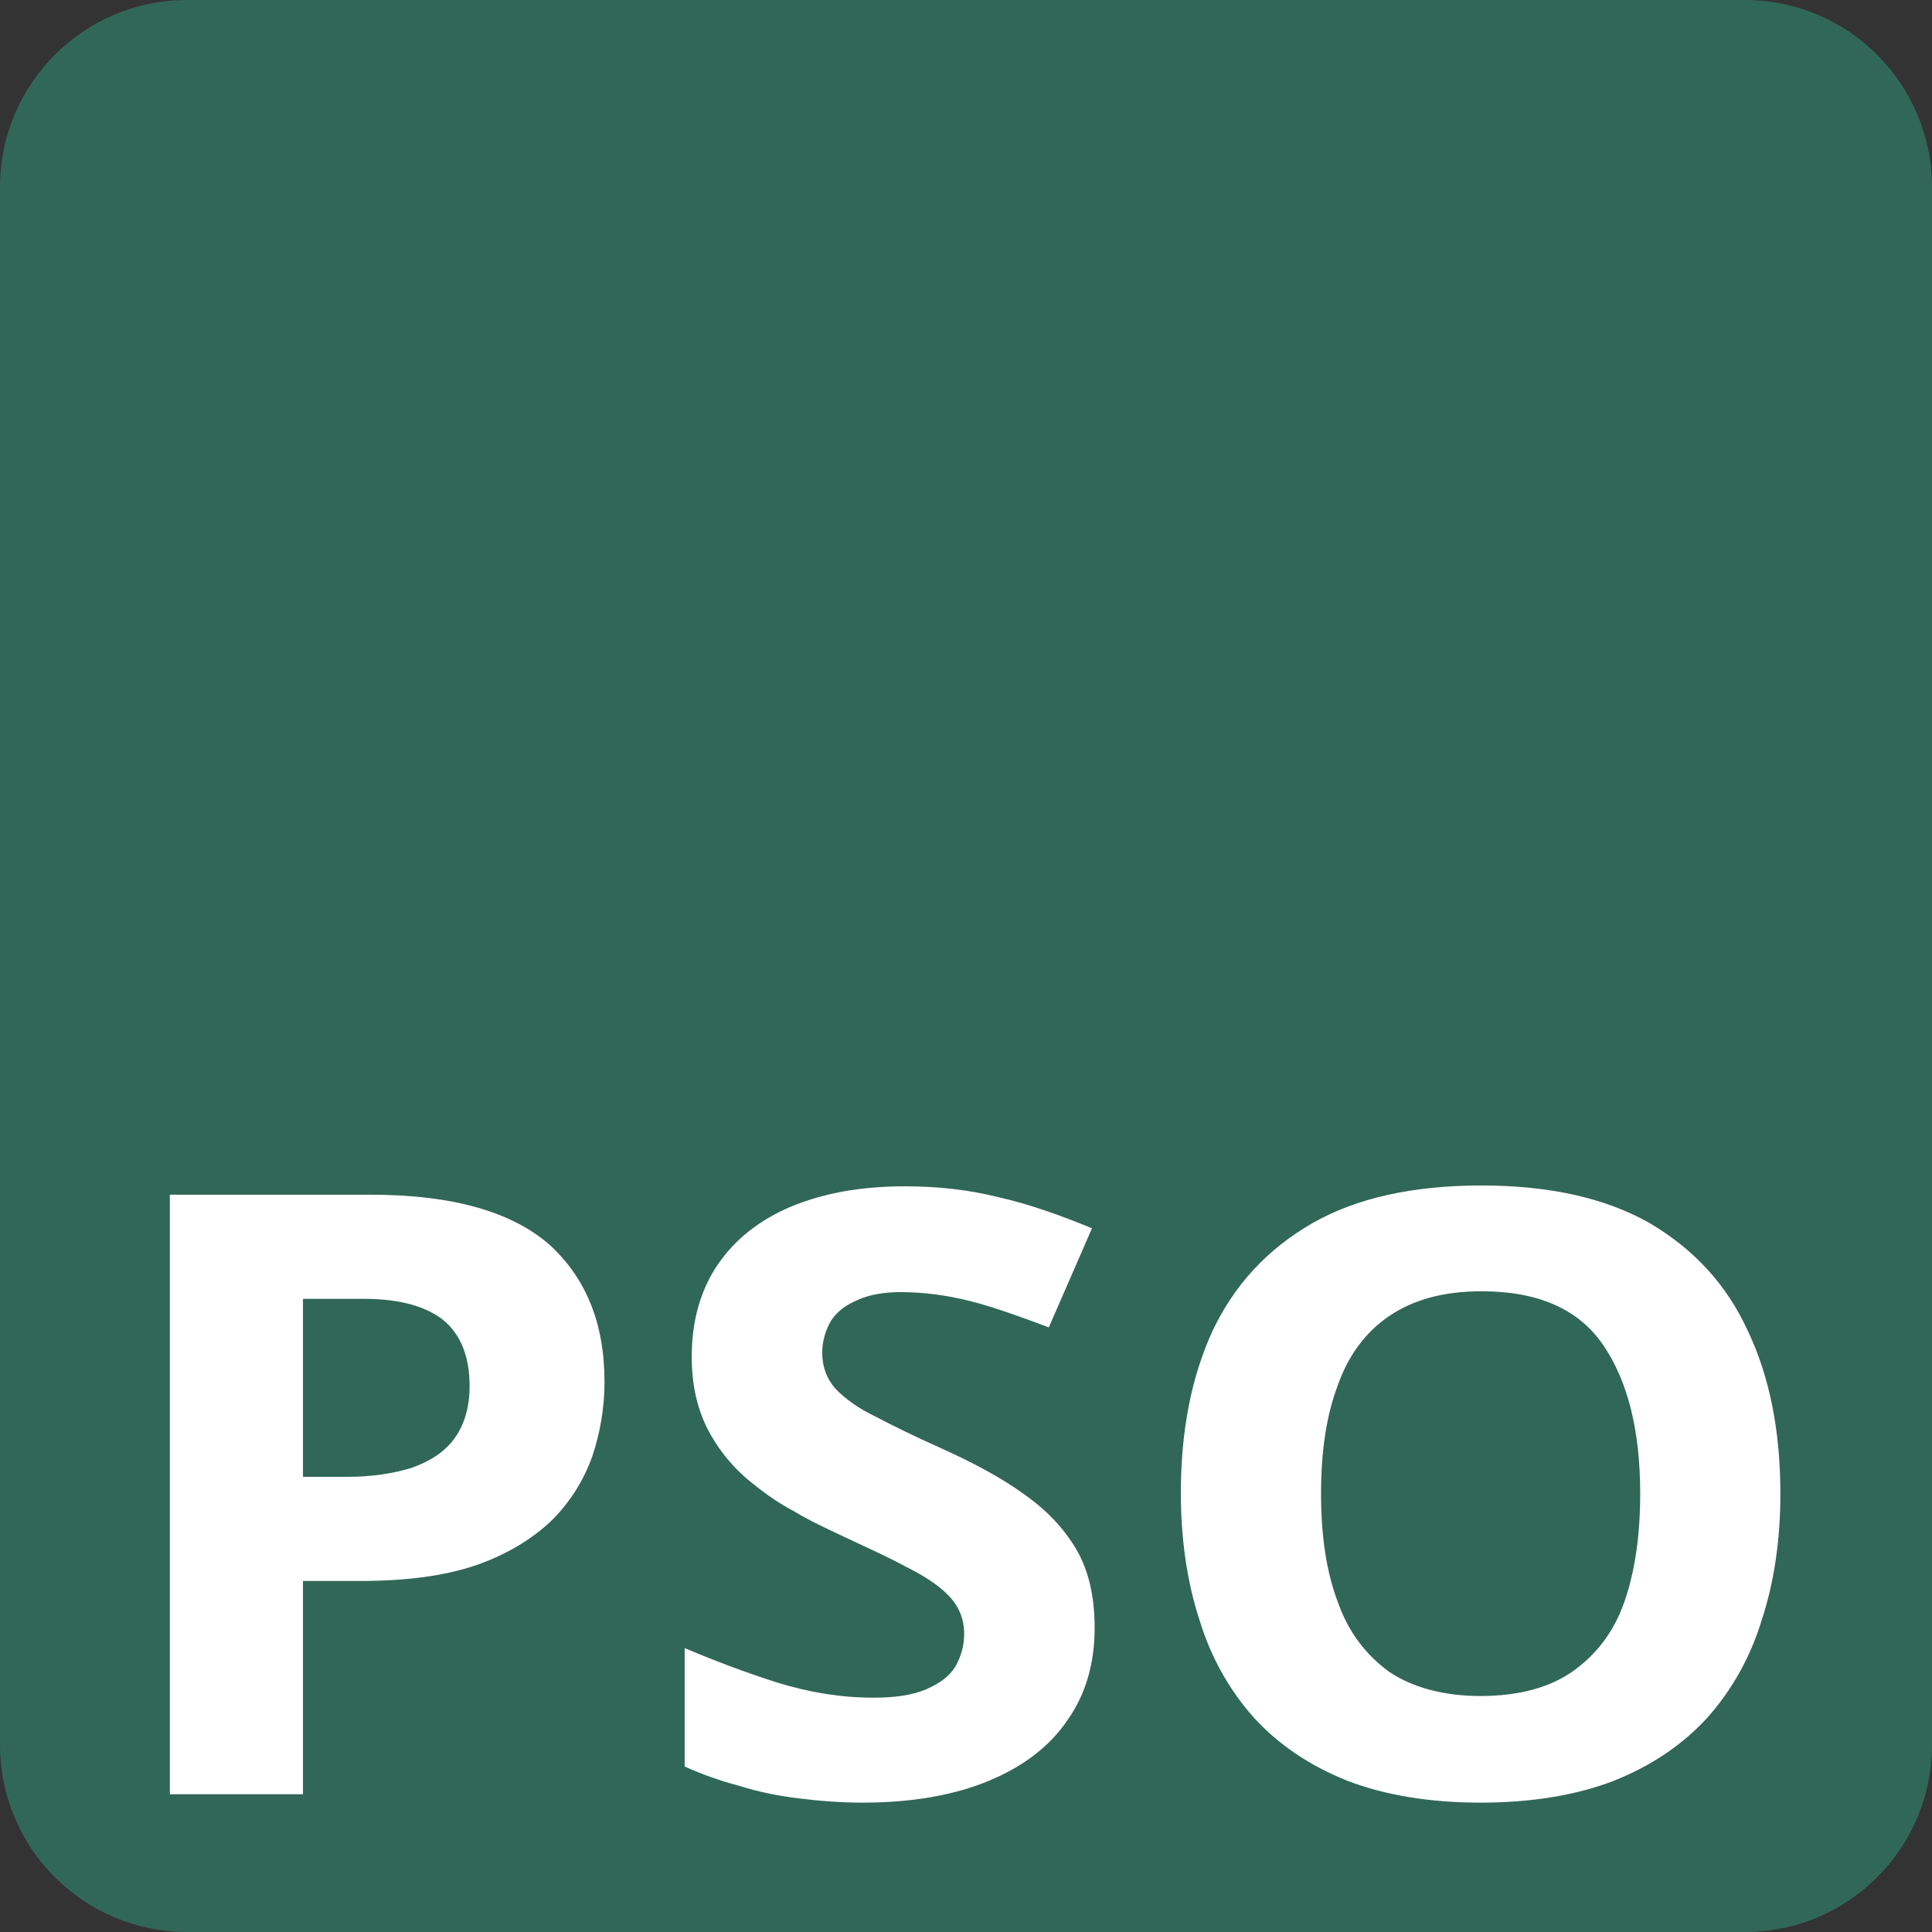
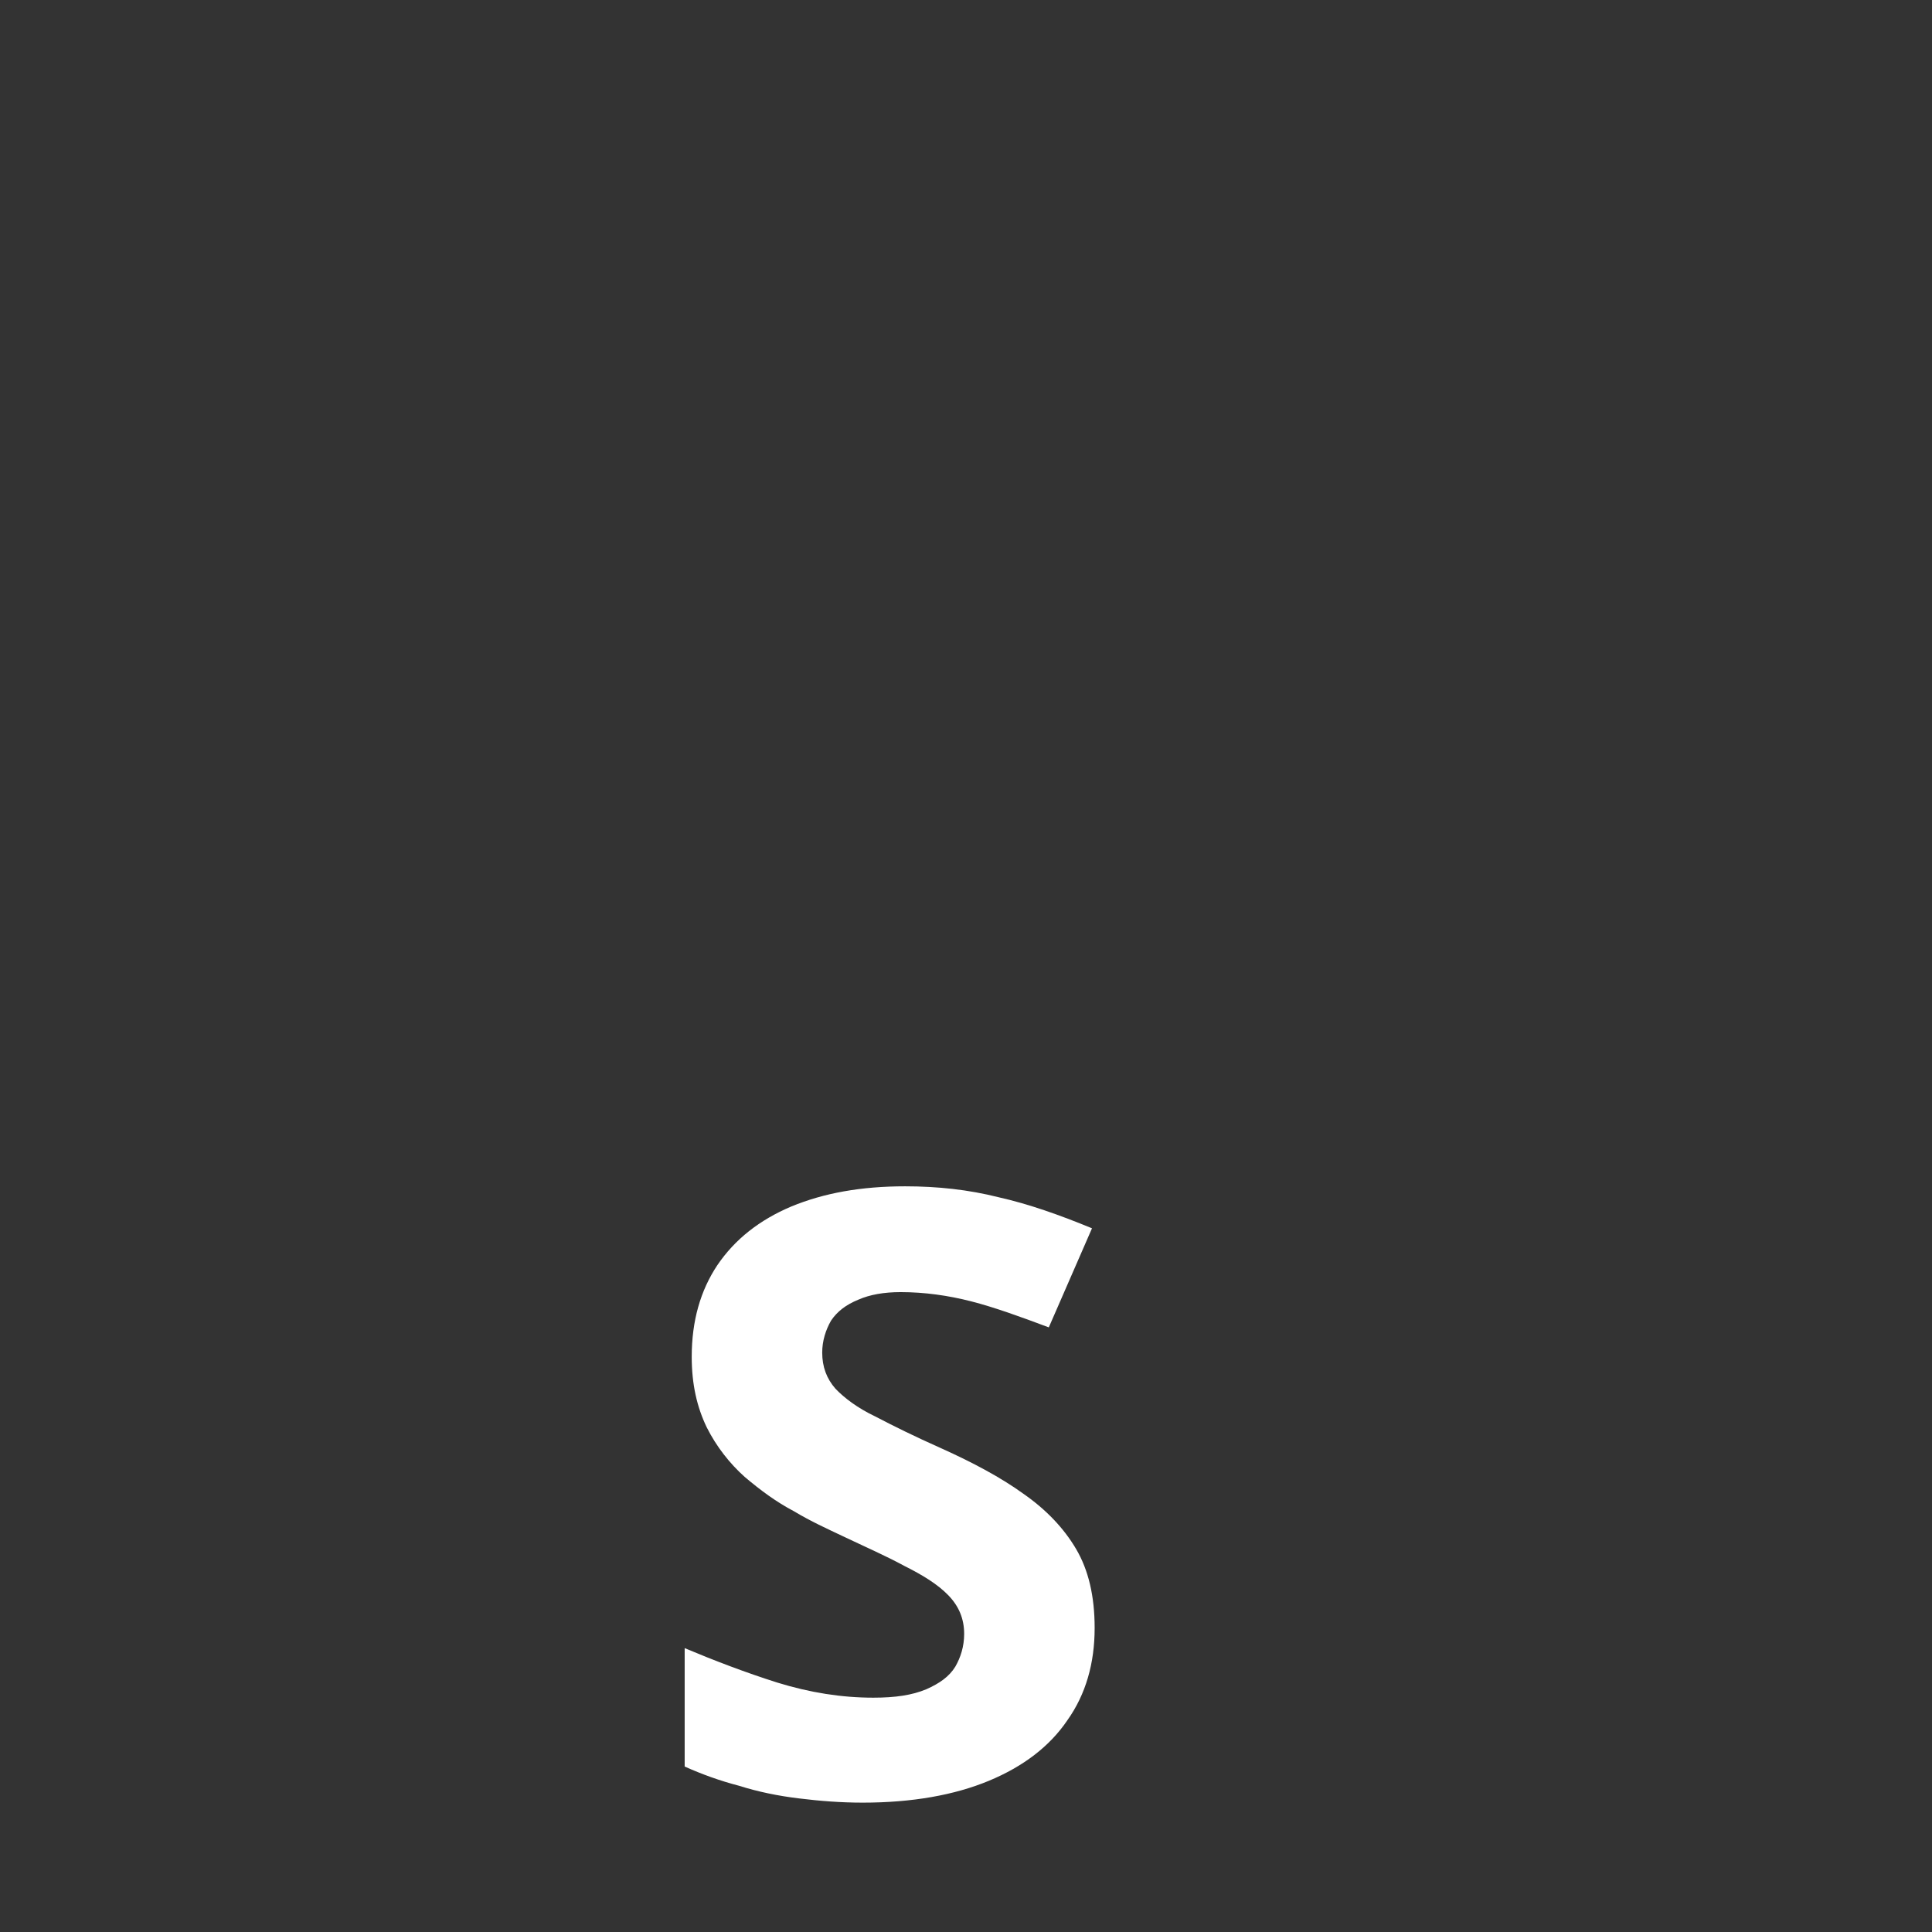
<svg xmlns="http://www.w3.org/2000/svg" width="100%" height="100%" viewBox="0 0 857 857" version="1.1" xml:space="preserve" style="fill-rule:evenodd;clip-rule:evenodd;stroke-linejoin:round;stroke-miterlimit:2;">
  <rect x="0" y="0" width="857" height="857" fill="#333333" stroke="none" />
  <g transform="matrix(1,0,0,1,-83,-48)">
-     <path d="M940,130.964C940,85.175 902.825,48 857.036,48L165.964,48C120.175,48 83,85.175 83,130.964L83,822.036C83,867.825 120.175,905 165.964,905L857.036,905C902.825,905 940,867.825 940,822.036L940,130.964Z" style="fill:rgb(49,103,86);" />
-   </g>
+     </g>
  <g transform="matrix(1.218,0,0,1.16,-197.368,-200.547)">
    <g transform="matrix(321.091,0,0,321.091,195,859)">
-       <path d="M0.318,-0.714C0.41,-0.714 0.477,-0.694 0.52,-0.655C0.562,-0.615 0.583,-0.561 0.583,-0.491C0.583,-0.46 0.578,-0.43 0.569,-0.402C0.559,-0.373 0.544,-0.348 0.523,-0.326C0.501,-0.304 0.473,-0.286 0.438,-0.273C0.402,-0.26 0.358,-0.254 0.306,-0.254L0.241,-0.254L0.241,-0L0.09,-0L0.09,-0.714L0.318,-0.714ZM0.31,-0.59L0.241,-0.59L0.241,-0.378L0.291,-0.378C0.319,-0.378 0.344,-0.382 0.365,-0.389C0.386,-0.397 0.402,-0.408 0.413,-0.424C0.424,-0.44 0.43,-0.461 0.43,-0.486C0.43,-0.521 0.42,-0.547 0.401,-0.564C0.381,-0.581 0.351,-0.59 0.31,-0.59Z" style="fill:white;fill-rule:nonzero;" />
-     </g>
+       </g>
    <g transform="matrix(321.091,0,0,321.091,396.622,859)">
      <path d="M0.511,-0.198C0.511,-0.156 0.501,-0.119 0.48,-0.088C0.46,-0.057 0.43,-0.033 0.391,-0.016C0.352,0.001 0.304,0.01 0.248,0.01C0.223,0.01 0.199,0.008 0.176,0.005C0.152,0.002 0.129,-0.003 0.108,-0.01C0.086,-0.016 0.065,-0.024 0.046,-0.033L0.046,-0.174C0.08,-0.159 0.115,-0.145 0.151,-0.133C0.188,-0.121 0.224,-0.115 0.26,-0.115C0.285,-0.115 0.304,-0.118 0.32,-0.125C0.335,-0.132 0.346,-0.14 0.353,-0.152C0.359,-0.163 0.363,-0.176 0.363,-0.191C0.363,-0.209 0.357,-0.224 0.345,-0.237C0.333,-0.25 0.316,-0.261 0.295,-0.272C0.274,-0.284 0.25,-0.295 0.224,-0.308C0.208,-0.316 0.189,-0.325 0.17,-0.337C0.15,-0.348 0.132,-0.362 0.114,-0.378C0.097,-0.394 0.082,-0.414 0.071,-0.437C0.06,-0.461 0.054,-0.488 0.054,-0.521C0.054,-0.564 0.064,-0.6 0.083,-0.63C0.103,-0.661 0.131,-0.684 0.167,-0.7C0.204,-0.716 0.246,-0.724 0.296,-0.724C0.333,-0.724 0.368,-0.72 0.402,-0.711C0.436,-0.703 0.471,-0.69 0.508,-0.674L0.459,-0.556C0.426,-0.569 0.397,-0.58 0.371,-0.587C0.345,-0.594 0.318,-0.598 0.291,-0.598C0.272,-0.598 0.256,-0.595 0.243,-0.589C0.229,-0.583 0.219,-0.575 0.212,-0.564C0.206,-0.553 0.202,-0.54 0.202,-0.526C0.202,-0.509 0.207,-0.495 0.217,-0.483C0.227,-0.472 0.242,-0.46 0.262,-0.45C0.282,-0.439 0.307,-0.426 0.337,-0.412C0.373,-0.395 0.405,-0.377 0.43,-0.358C0.456,-0.339 0.476,-0.317 0.49,-0.292C0.504,-0.267 0.511,-0.236 0.511,-0.198Z" style="fill:white;fill-rule:nonzero;" />
    </g>
    <g transform="matrix(321.091,0,0,321.091,573.473,859)">
-       <path d="M0.738,-0.358C0.738,-0.303 0.731,-0.253 0.717,-0.208C0.704,-0.163 0.683,-0.124 0.655,-0.091C0.627,-0.059 0.592,-0.034 0.549,-0.016C0.507,0.001 0.456,0.01 0.398,0.01C0.34,0.01 0.289,0.001 0.247,-0.016C0.204,-0.034 0.169,-0.059 0.141,-0.091C0.113,-0.124 0.092,-0.163 0.079,-0.208C0.065,-0.253 0.058,-0.304 0.058,-0.359C0.058,-0.433 0.07,-0.497 0.094,-0.552C0.119,-0.607 0.156,-0.649 0.207,-0.68C0.257,-0.71 0.321,-0.725 0.399,-0.725C0.476,-0.725 0.54,-0.71 0.59,-0.68C0.64,-0.649 0.677,-0.607 0.701,-0.552C0.726,-0.497 0.738,-0.432 0.738,-0.358ZM0.217,-0.358C0.217,-0.308 0.223,-0.265 0.236,-0.229C0.248,-0.193 0.268,-0.166 0.294,-0.146C0.321,-0.127 0.356,-0.117 0.398,-0.117C0.441,-0.117 0.476,-0.127 0.502,-0.146C0.529,-0.166 0.549,-0.193 0.561,-0.229C0.573,-0.265 0.579,-0.308 0.579,-0.358C0.579,-0.433 0.565,-0.492 0.537,-0.535C0.509,-0.578 0.463,-0.599 0.399,-0.599C0.356,-0.599 0.322,-0.589 0.295,-0.57C0.268,-0.551 0.248,-0.523 0.236,-0.487C0.223,-0.451 0.217,-0.408 0.217,-0.358Z" style="fill:white;fill-rule:nonzero;" />
-     </g>
+       </g>
  </g>
</svg>